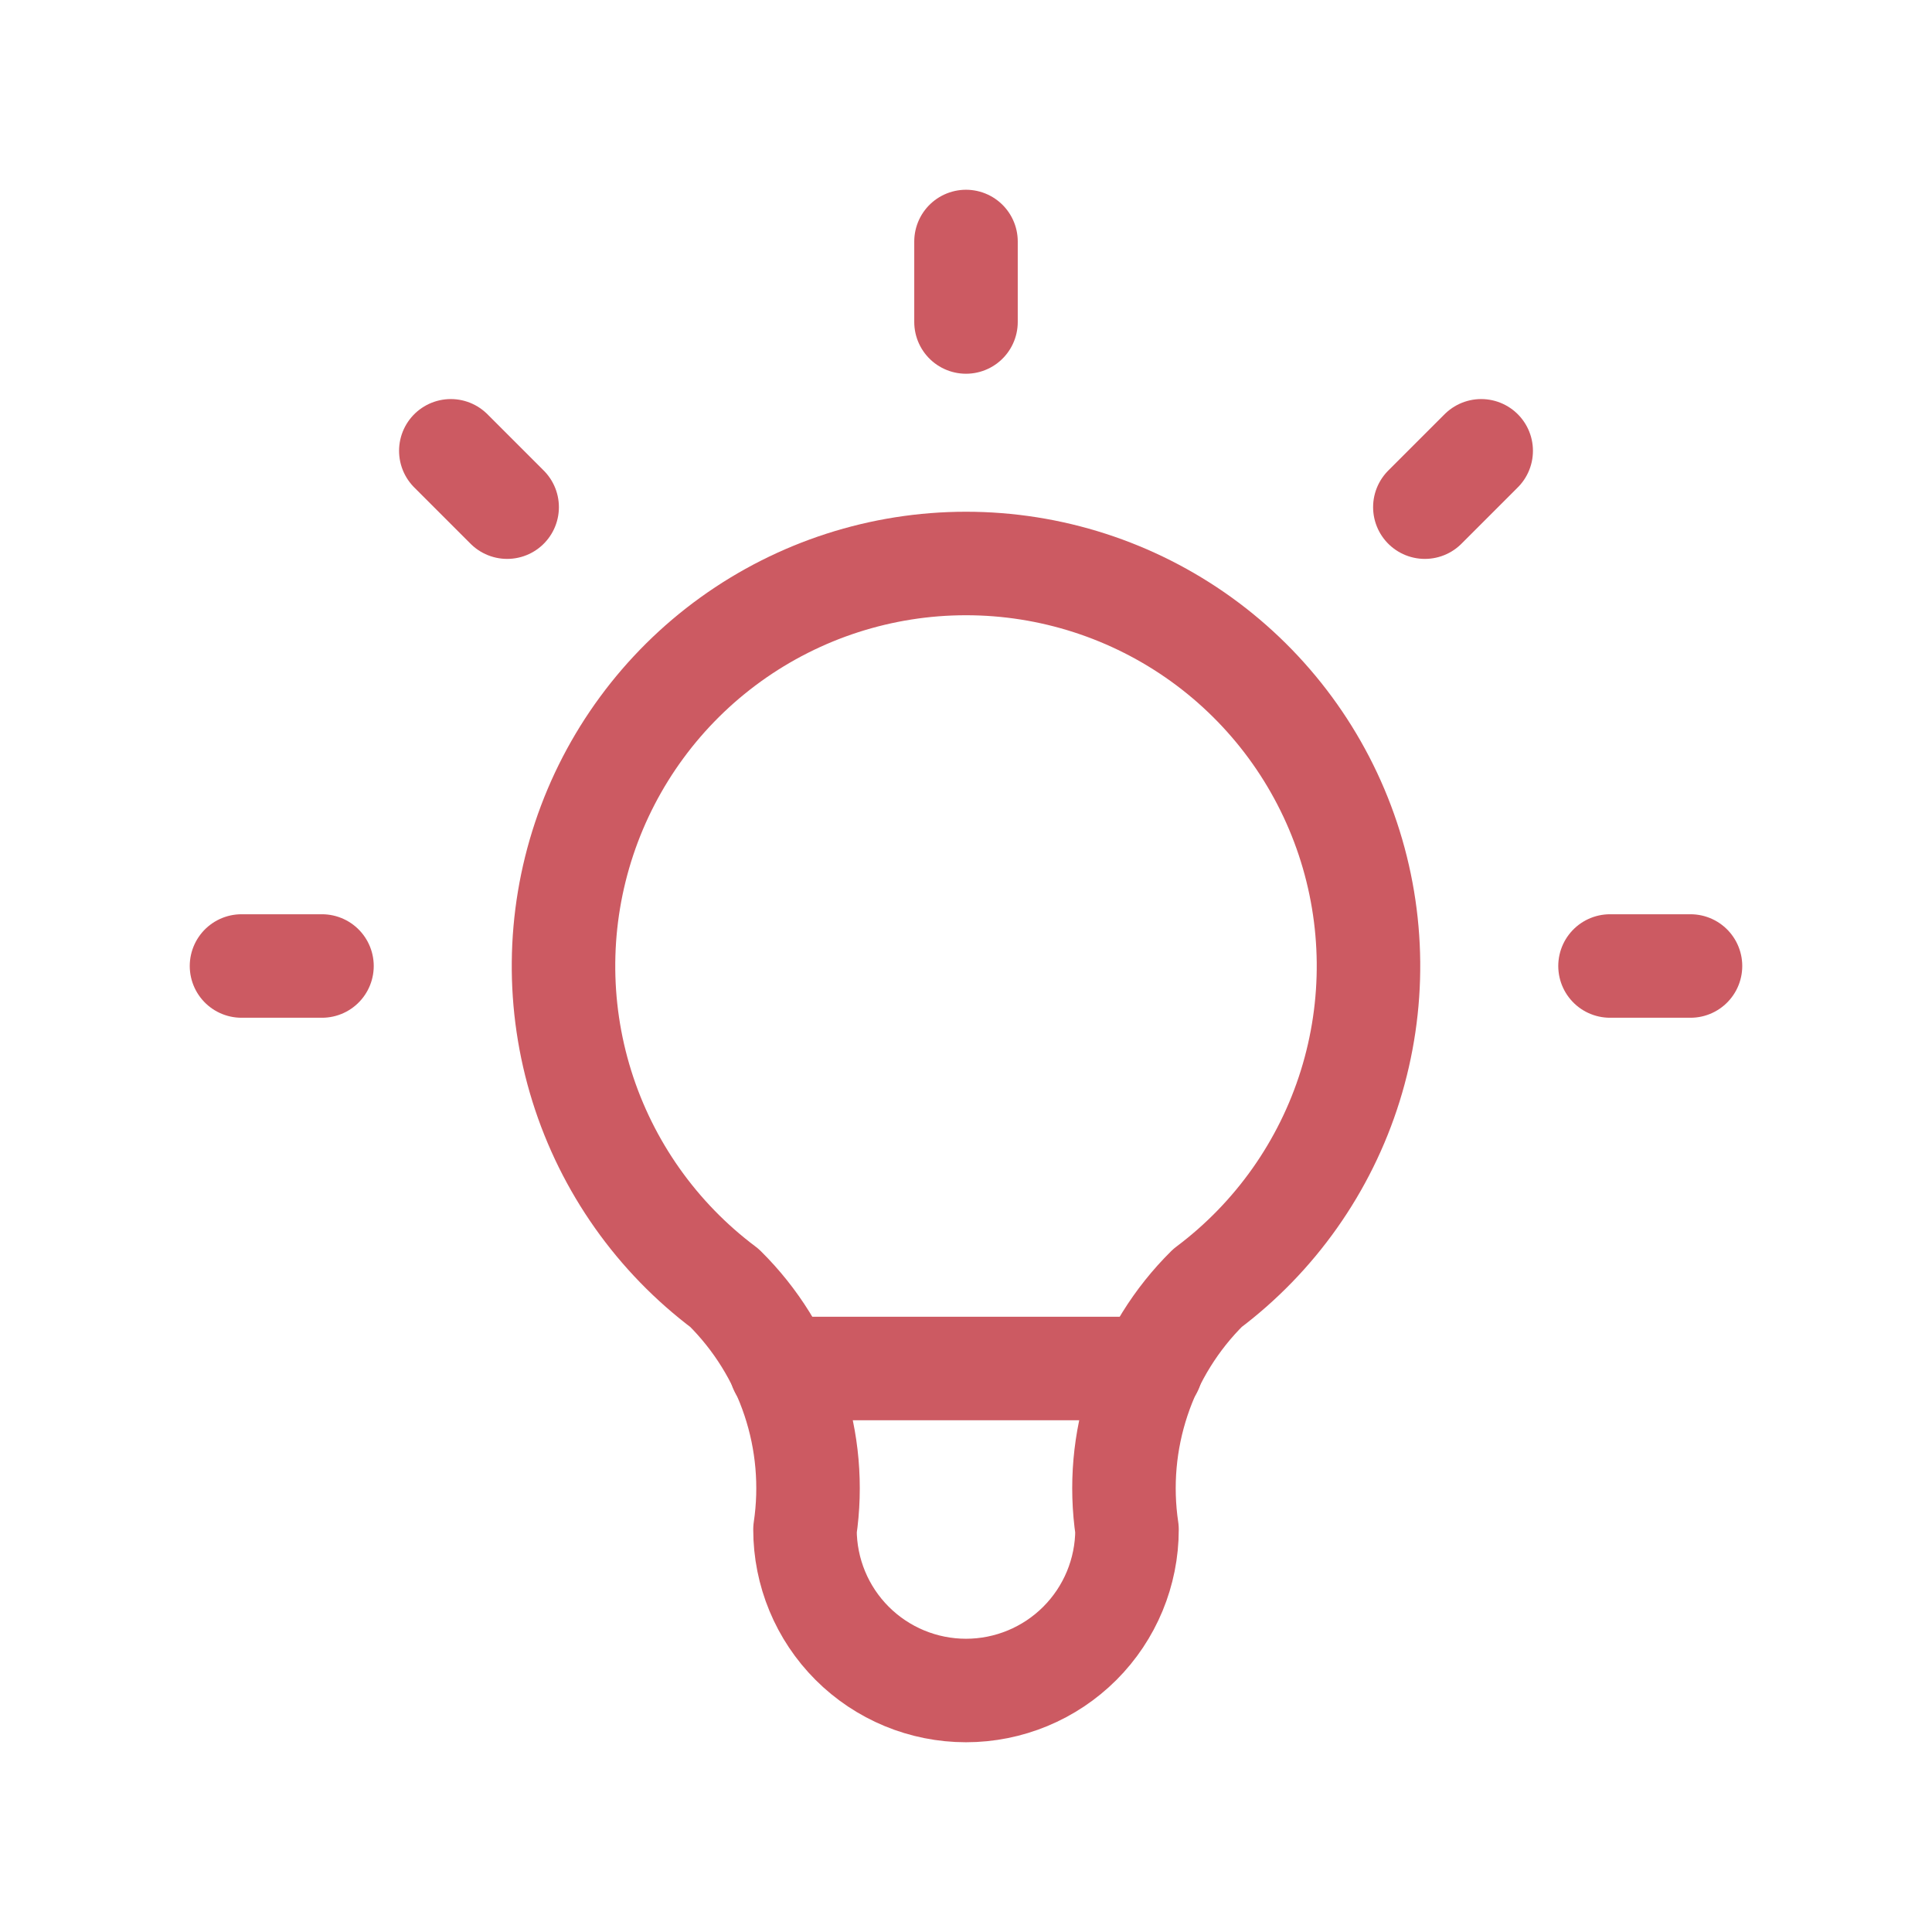
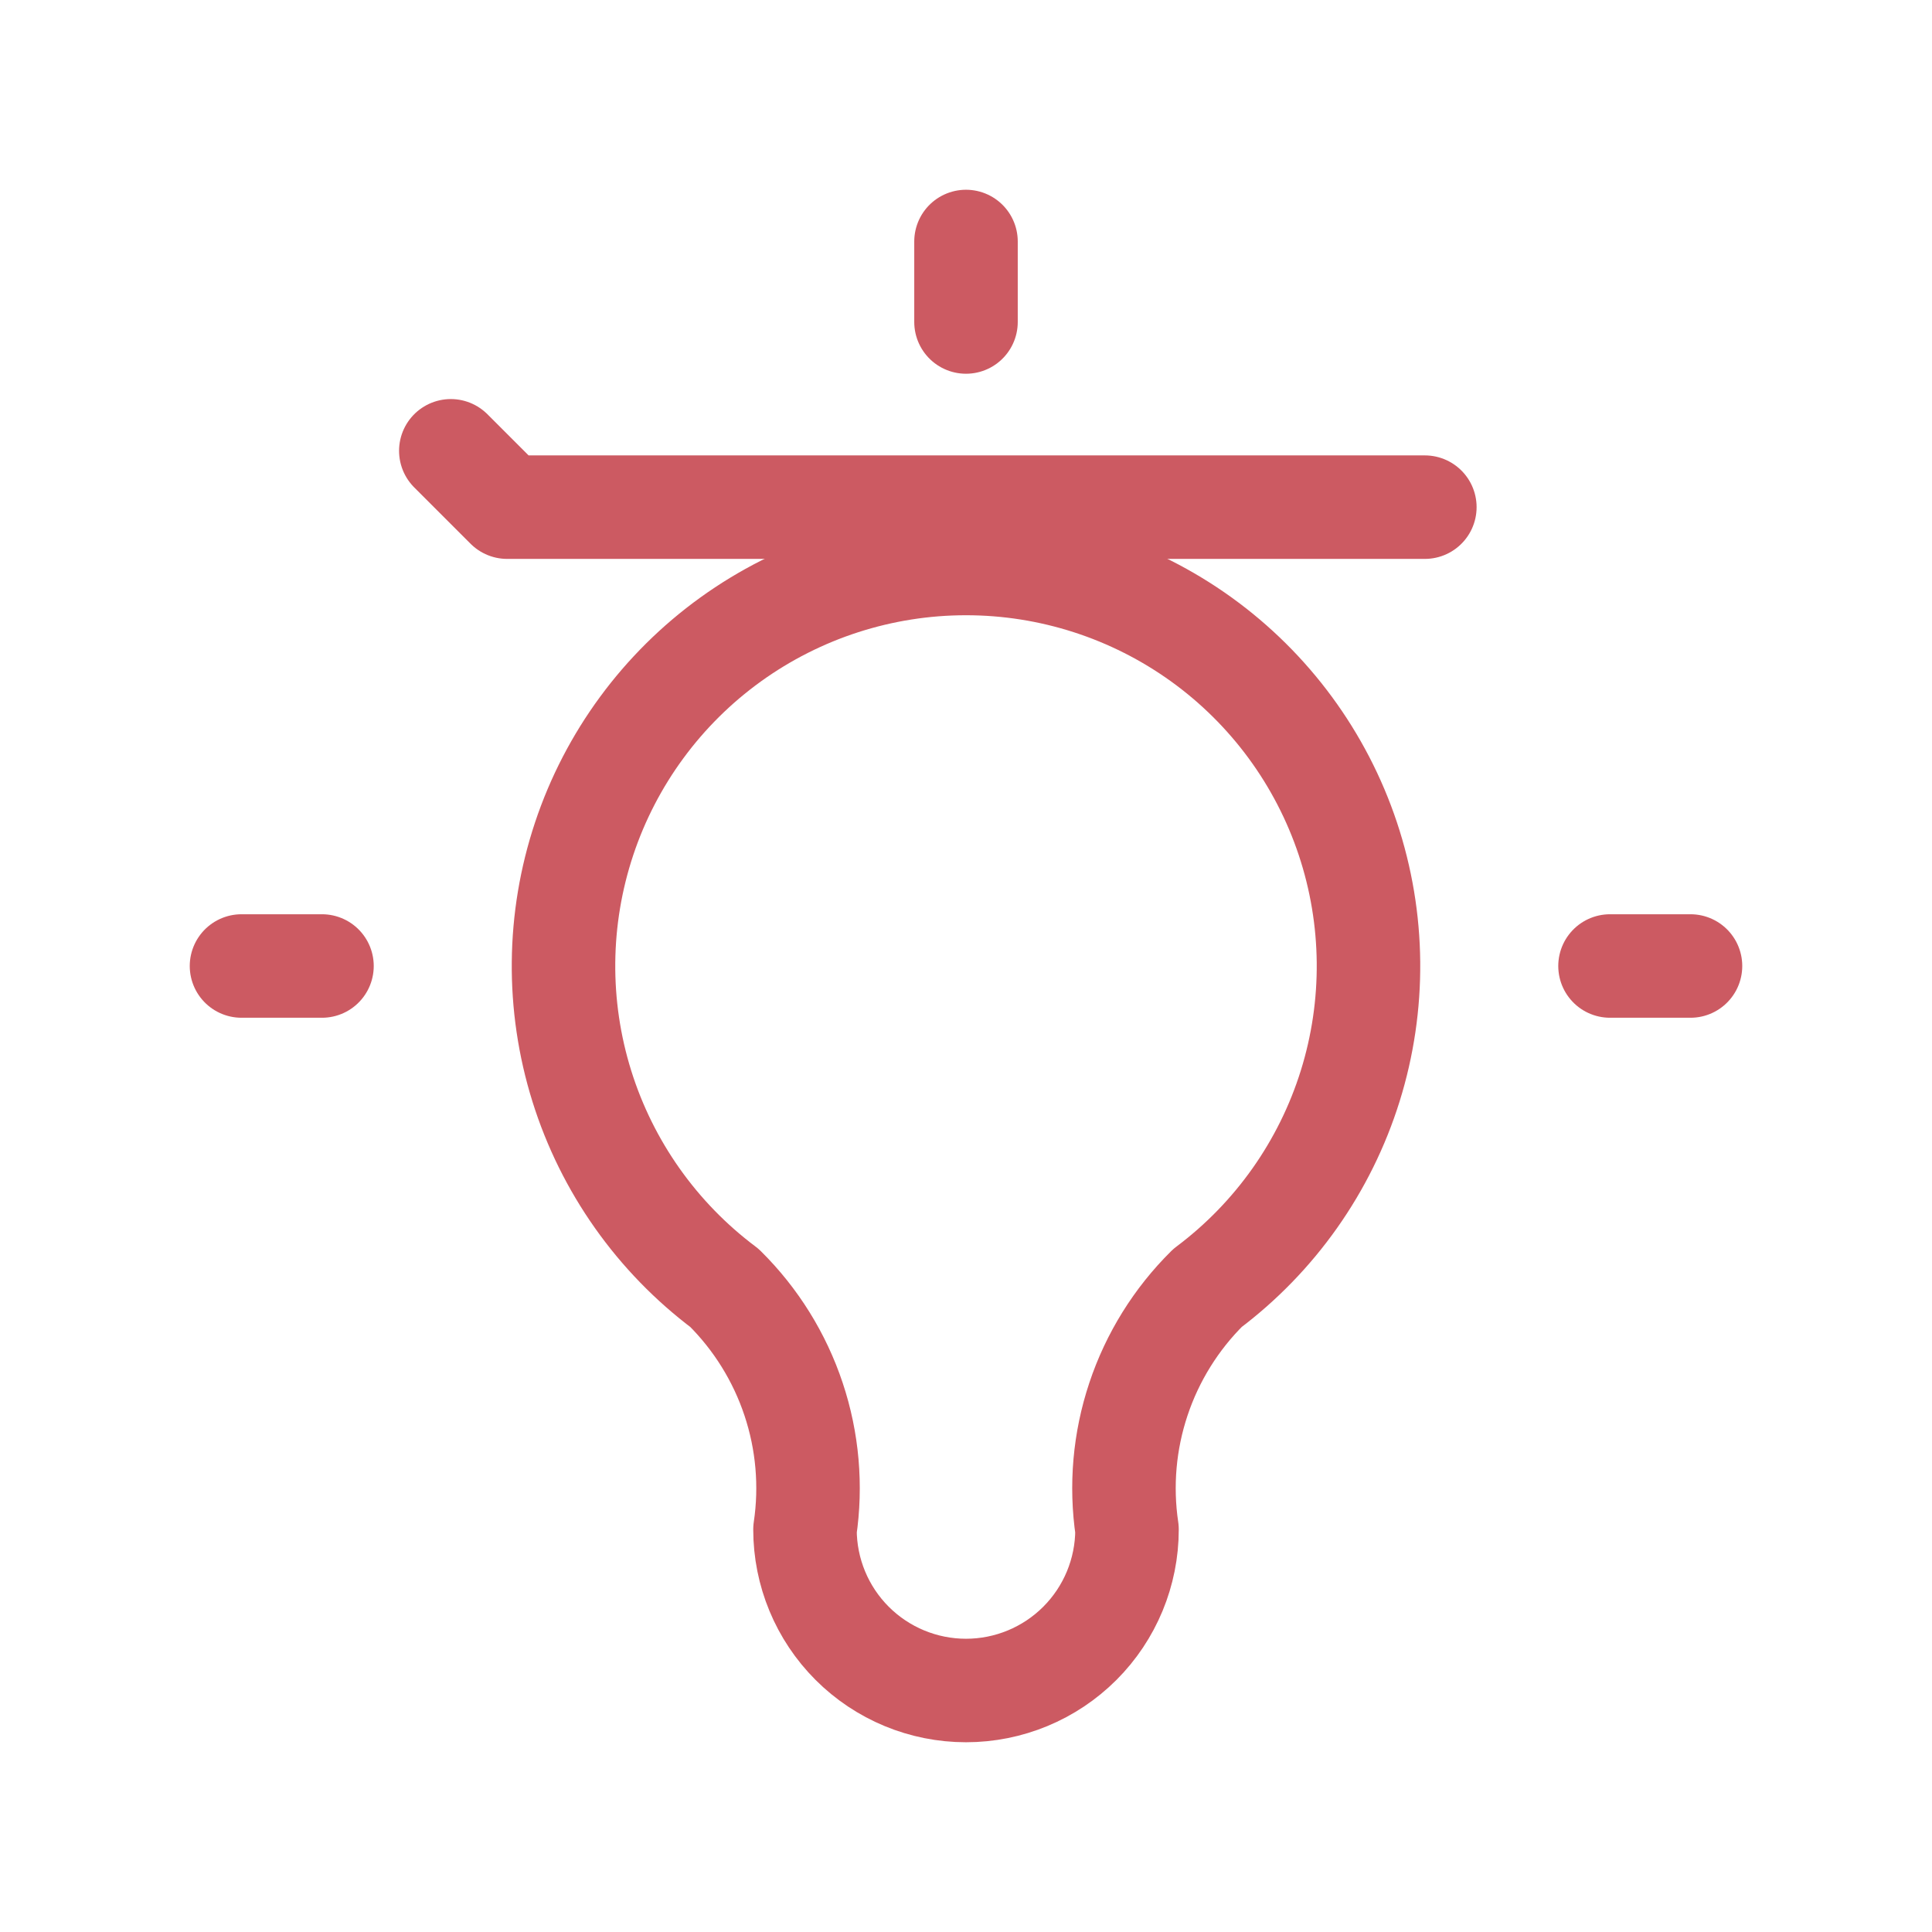
<svg xmlns="http://www.w3.org/2000/svg" width="56" height="56" viewBox="0 0 56 56" fill="none">
-   <path d="M7 28H9.333M28 7V9.333M46.667 28H49M13.067 13.067L14.7 14.7M42.933 13.067L41.3 14.7" stroke="#CC5A62" stroke-width="3" stroke-linecap="round" stroke-linejoin="round" />
+   <path d="M7 28H9.333M28 7V9.333M46.667 28H49M13.067 13.067L14.7 14.7L41.3 14.7" stroke="#CC5A62" stroke-width="3" stroke-linecap="round" stroke-linejoin="round" />
  <path d="M21 37.333C19.041 35.864 17.594 33.816 16.864 31.479C16.134 29.141 16.158 26.634 16.932 24.311C17.706 21.988 19.192 19.967 21.178 18.535C23.165 17.104 25.551 16.333 28 16.333C30.449 16.333 32.835 17.104 34.822 18.535C36.808 19.967 38.294 21.988 39.068 24.311C39.842 26.634 39.866 29.141 39.136 31.479C38.406 33.816 36.959 35.864 35 37.333C34.089 38.235 33.403 39.339 32.998 40.555C32.592 41.771 32.479 43.065 32.667 44.333C32.667 45.571 32.175 46.758 31.3 47.633C30.425 48.508 29.238 49 28 49C26.762 49 25.575 48.508 24.7 47.633C23.825 46.758 23.333 45.571 23.333 44.333C23.521 43.065 23.408 41.771 23.002 40.555C22.597 39.339 21.911 38.235 21 37.333Z" stroke="#CC5A62" stroke-width="3" stroke-linecap="round" stroke-linejoin="round" />
-   <path d="M22.633 39.667H33.367" stroke="#CC5A62" stroke-width="3" stroke-linecap="round" stroke-linejoin="round" />
</svg>